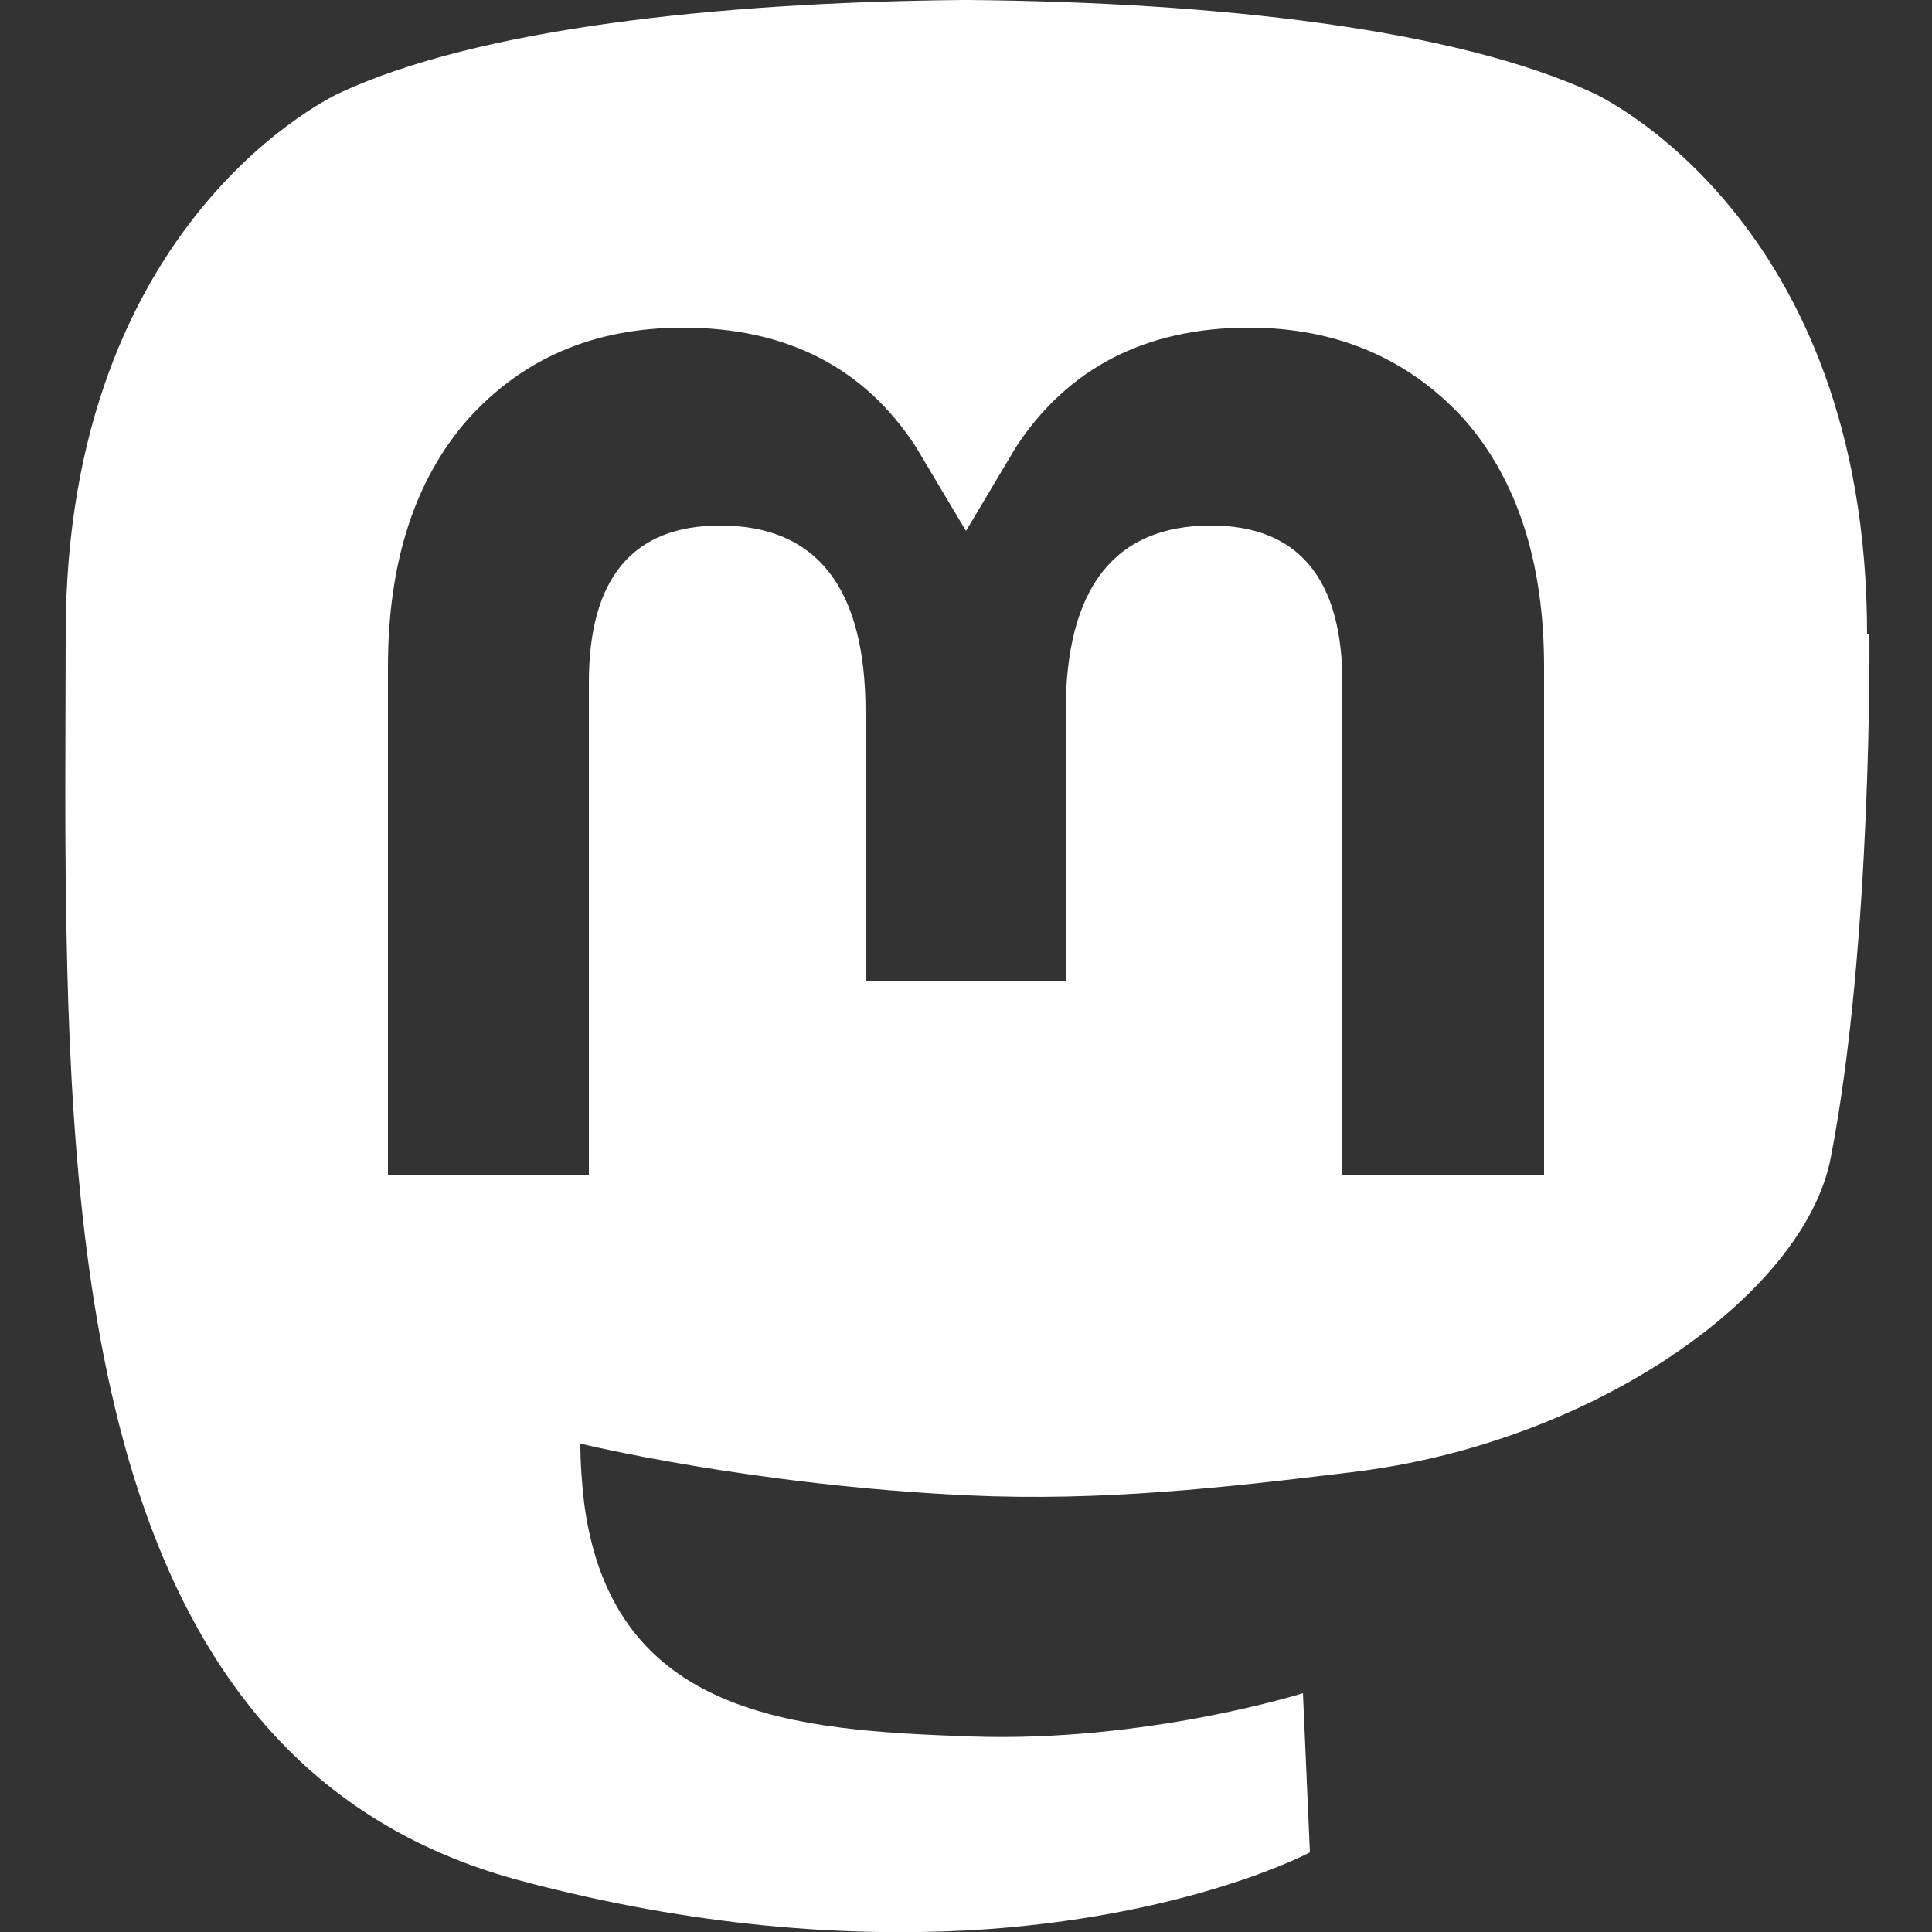
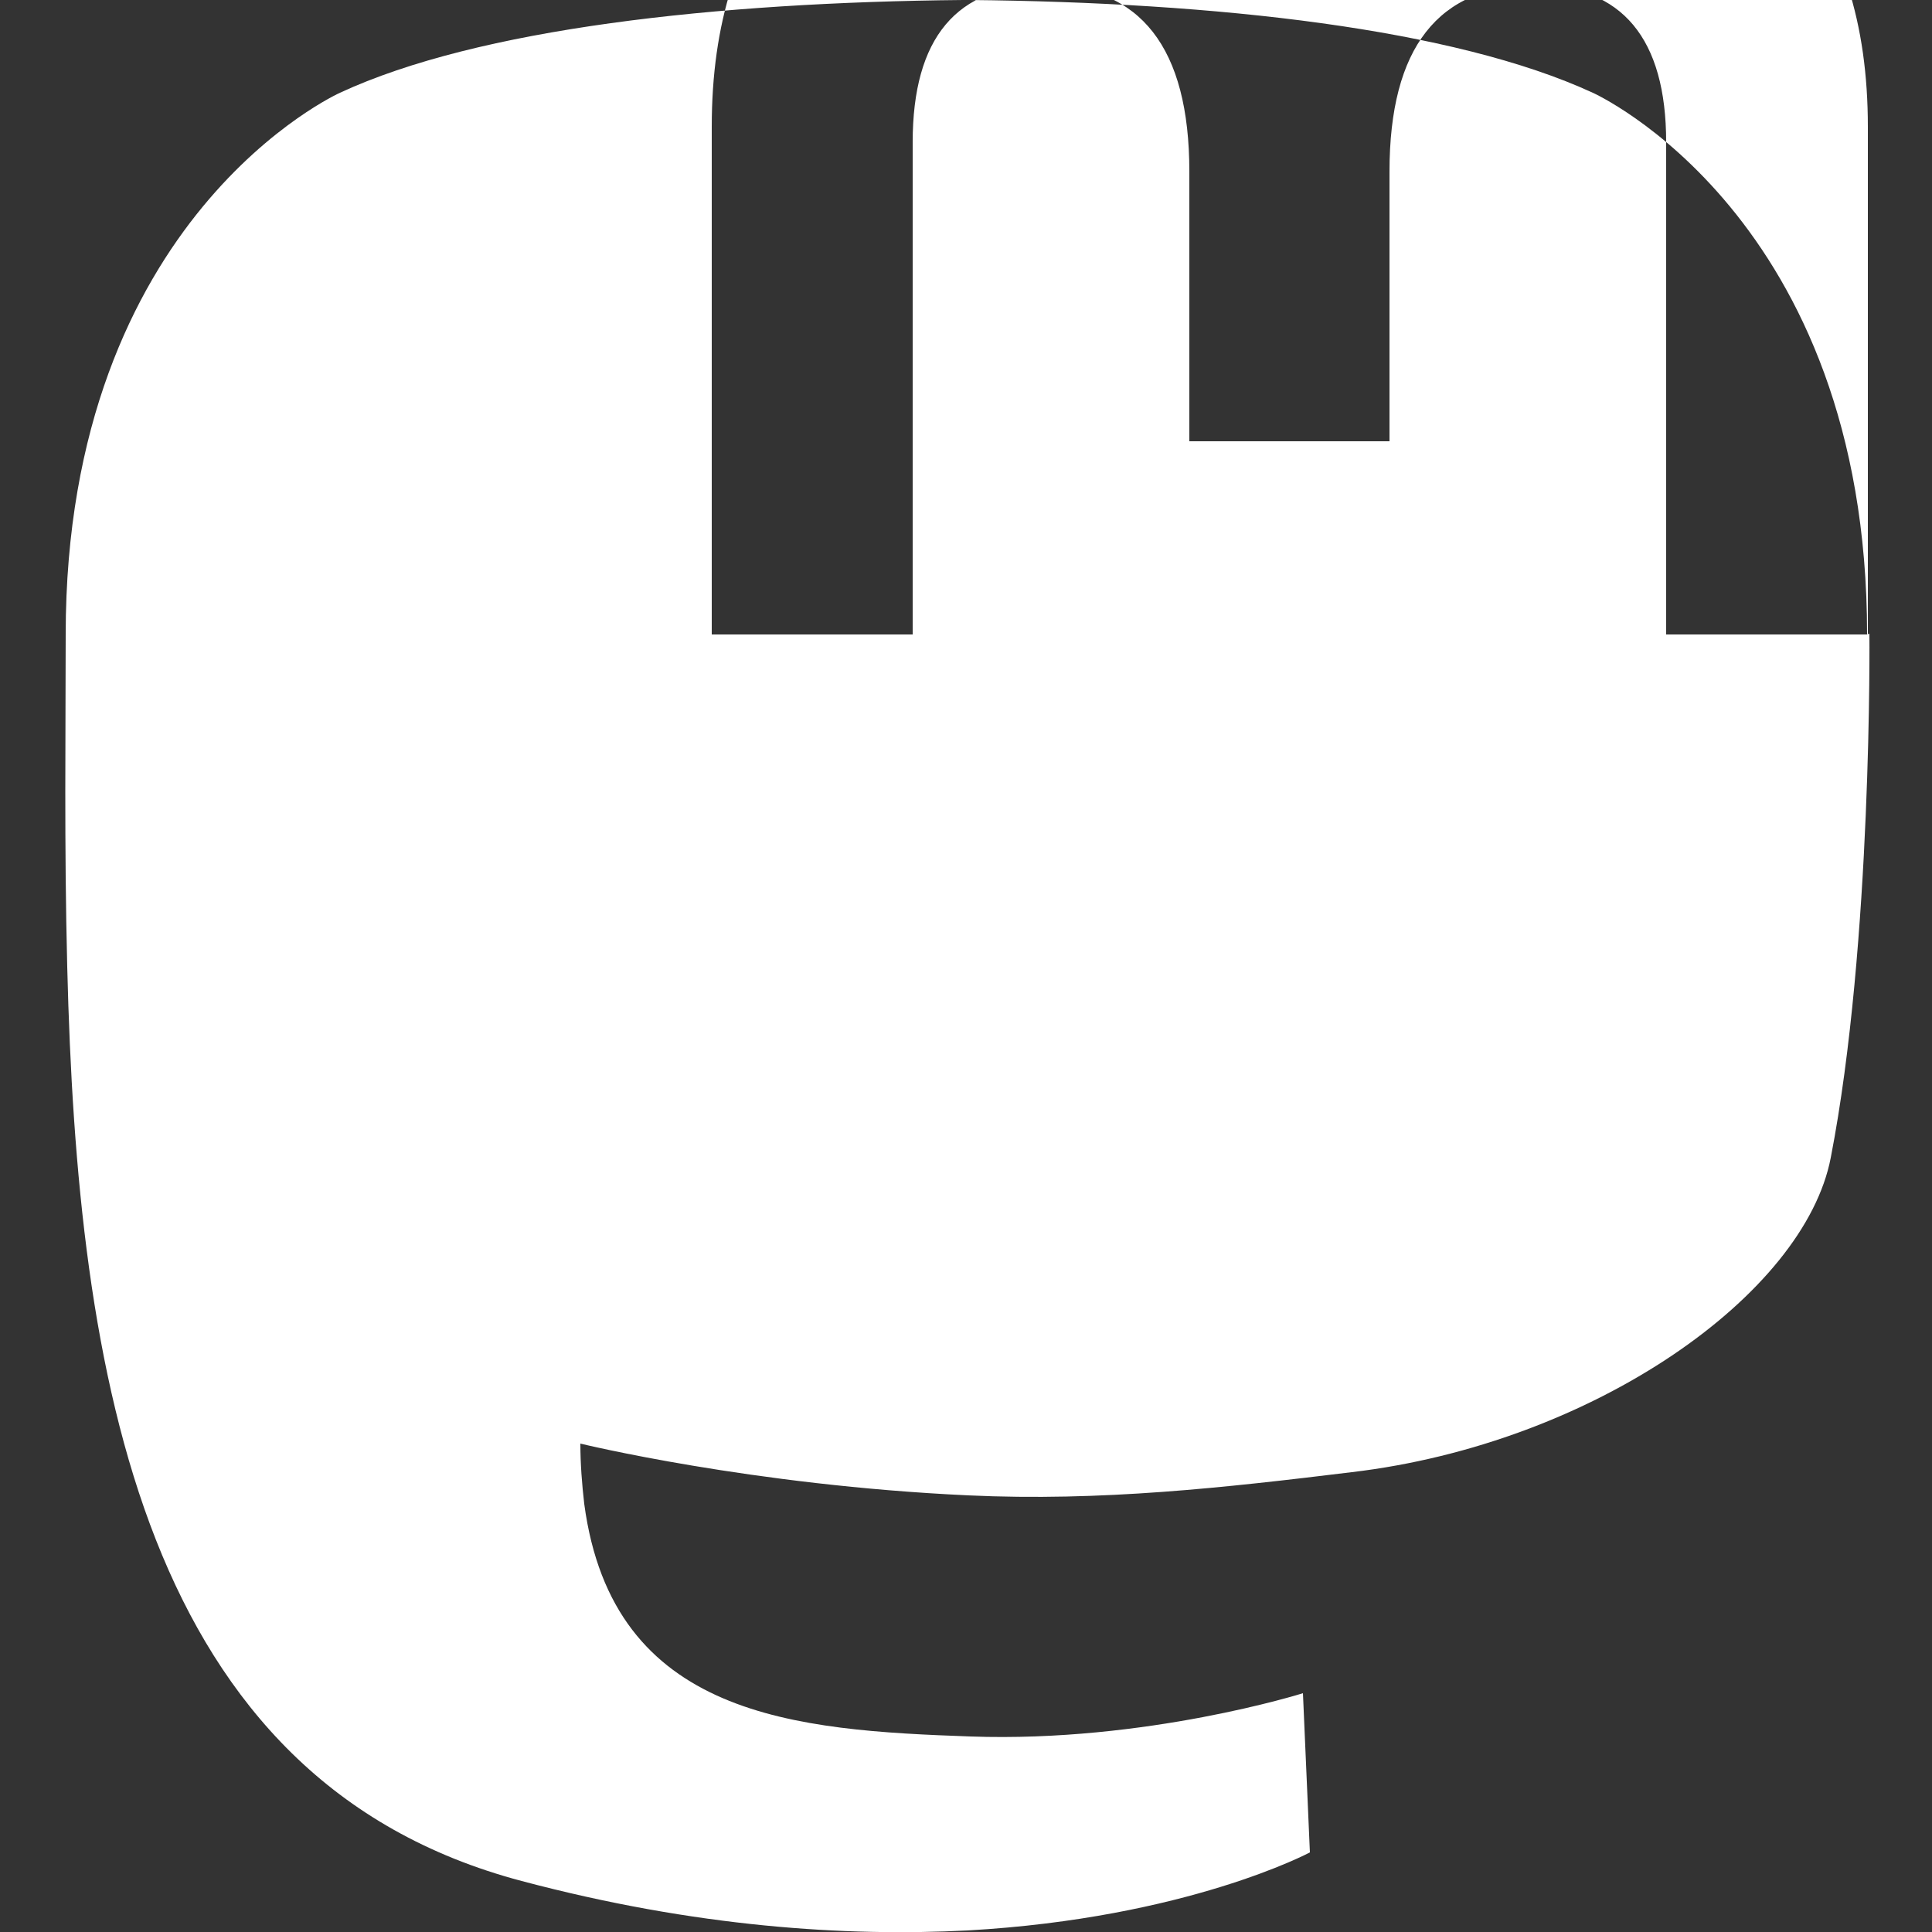
<svg xmlns="http://www.w3.org/2000/svg" id="Ebene_1" viewBox="0 0 25 25">
  <rect x="0" y="0" width="25" height="25" fill="#333333" stroke="none" />
  <defs>
    <style>.cls-1{fill:#fff;}</style>
  </defs>
-   <path class="cls-1" d="M24.16,8.21c0-5.42-3.55-7.01-3.55-7.01C18.81.37,15.74.03,12.54,0h-.08c-3.2.03-6.27.37-8.06,1.2,0,0-3.55,1.59-3.55,7.01,0,1.24-.02,2.73.02,4.3.13,5.3.97,10.53,5.88,11.83,2.26.6,4.2.72,5.77.64,2.84-.16,4.43-1.01,4.43-1.01l-.09-2.06s-2.03.64-4.3.56c-2.26-.08-4.63-.24-5-3.01-.03-.26-.05-.52-.05-.78,0,0,2.21.54,5.02.67,1.72.08,3.32-.1,4.96-.3,3.13-.37,5.86-2.3,6.2-4.07.54-2.78.5-6.78.5-6.78h0ZM19.97,15.2h-2.6v-6.37c0-1.34-.57-2.03-1.7-2.03-1.25,0-1.88.81-1.88,2.41v3.49h-2.59v-3.49c0-1.6-.63-2.41-1.88-2.41-1.13,0-1.7.68-1.7,2.03v6.37h-2.6v-6.57c0-1.34.34-2.41,1.03-3.2.71-.79,1.63-1.19,2.79-1.19,1.33,0,2.34.51,3.01,1.54l.65,1.09.65-1.09c.67-1.02,1.68-1.54,3.01-1.54,1.15,0,2.08.41,2.79,1.19.69.79,1.03,1.86,1.03,3.2v6.57Z" />
+   <path class="cls-1" d="M24.16,8.21c0-5.42-3.55-7.01-3.55-7.01C18.81.37,15.74.03,12.54,0h-.08c-3.2.03-6.27.37-8.06,1.2,0,0-3.55,1.59-3.55,7.01,0,1.24-.02,2.73.02,4.3.13,5.3.97,10.53,5.88,11.83,2.26.6,4.2.72,5.77.64,2.84-.16,4.43-1.01,4.43-1.01l-.09-2.06s-2.03.64-4.3.56c-2.26-.08-4.63-.24-5-3.01-.03-.26-.05-.52-.05-.78,0,0,2.21.54,5.02.67,1.72.08,3.32-.1,4.96-.3,3.13-.37,5.86-2.3,6.2-4.07.54-2.78.5-6.78.5-6.78h0Zh-2.6v-6.37c0-1.34-.57-2.03-1.7-2.03-1.25,0-1.88.81-1.88,2.41v3.49h-2.59v-3.49c0-1.6-.63-2.41-1.88-2.41-1.13,0-1.7.68-1.7,2.03v6.37h-2.6v-6.57c0-1.34.34-2.41,1.03-3.2.71-.79,1.63-1.19,2.79-1.19,1.33,0,2.34.51,3.01,1.54l.65,1.09.65-1.09c.67-1.02,1.68-1.54,3.01-1.54,1.15,0,2.08.41,2.79,1.19.69.79,1.03,1.86,1.03,3.2v6.57Z" />
</svg>